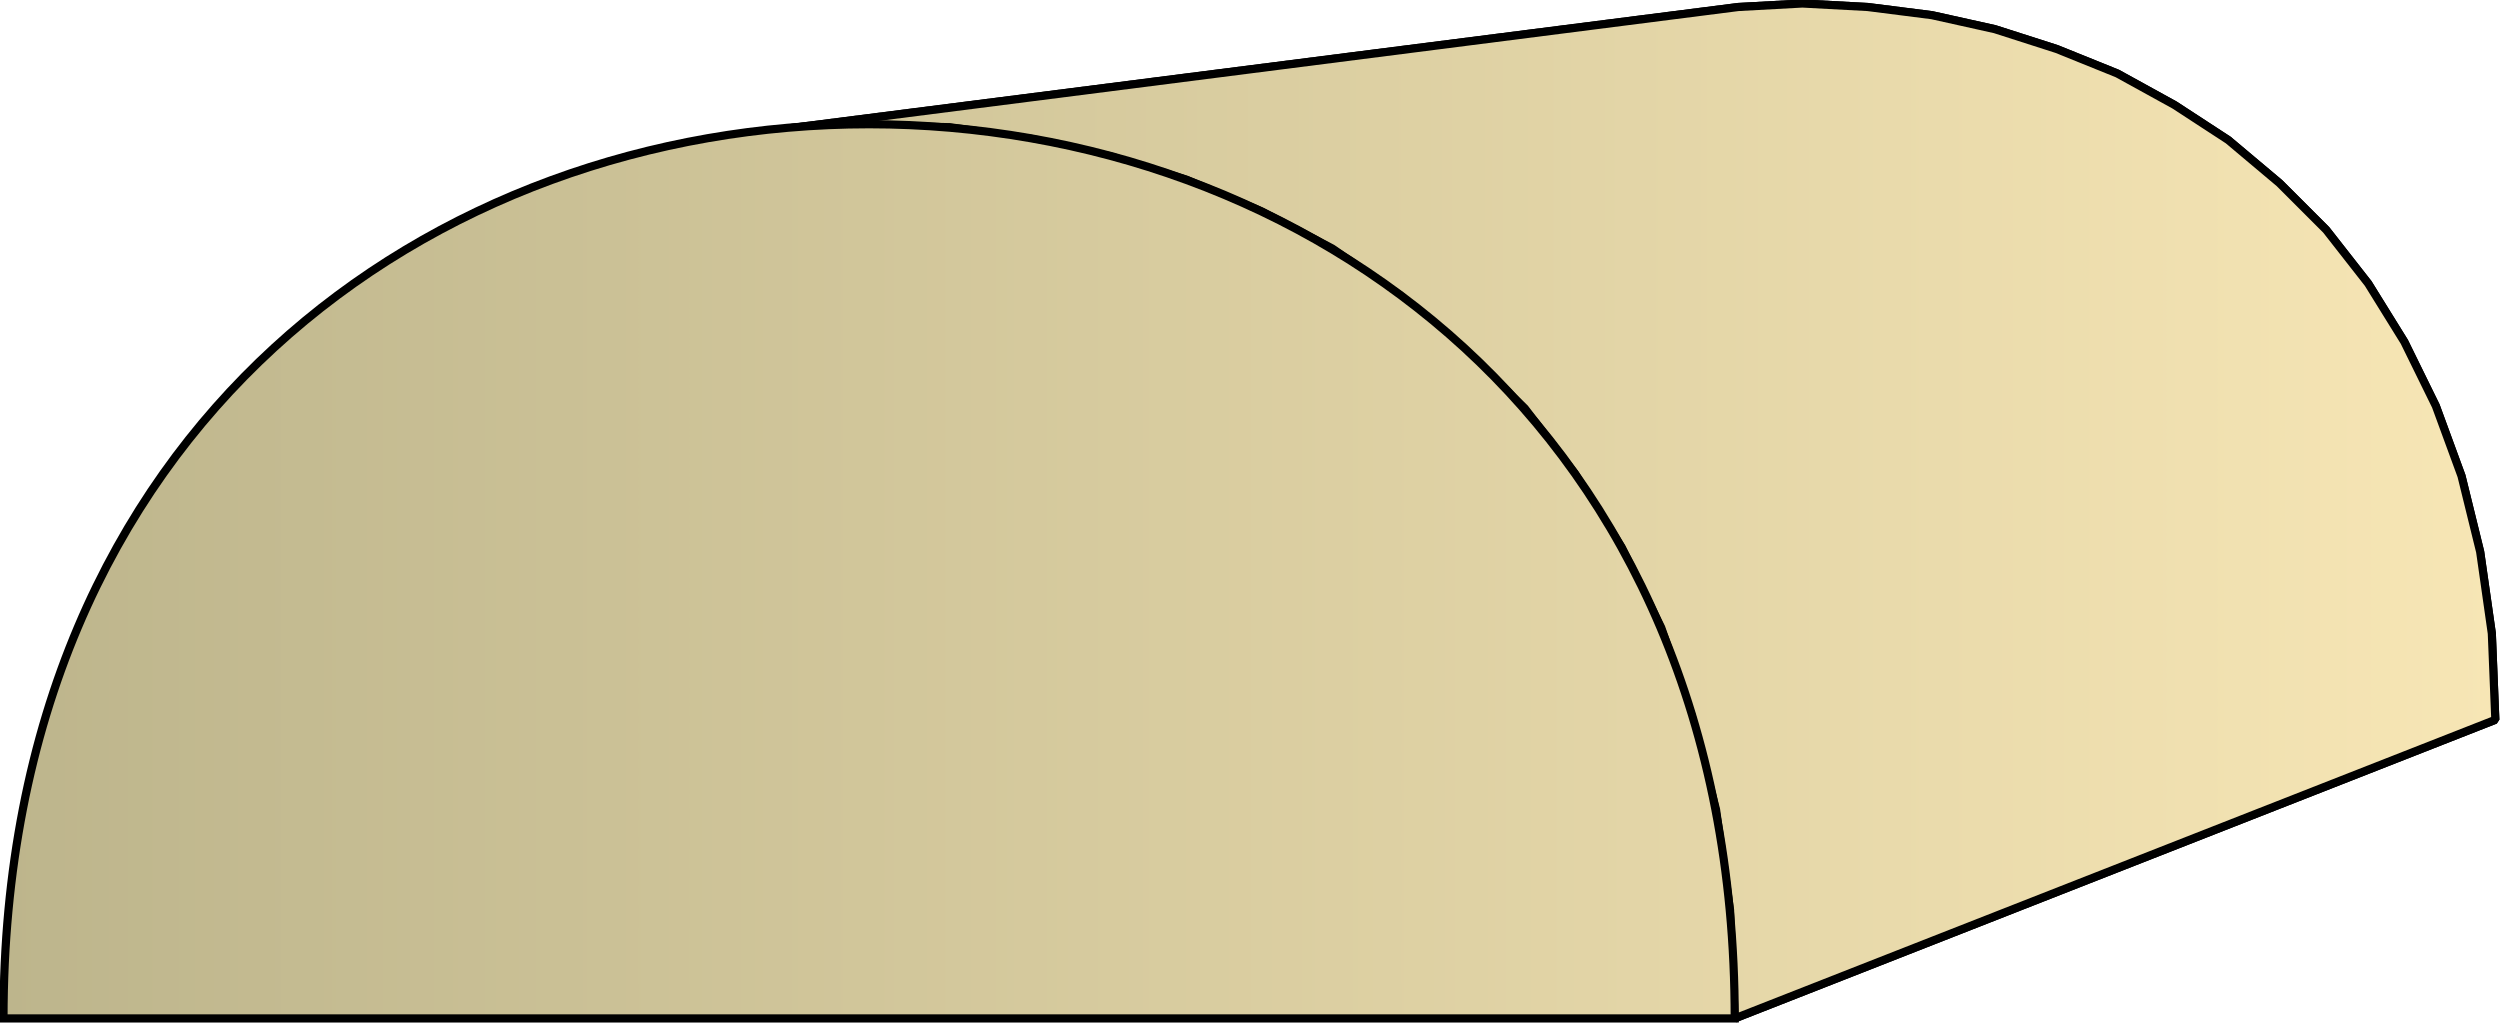
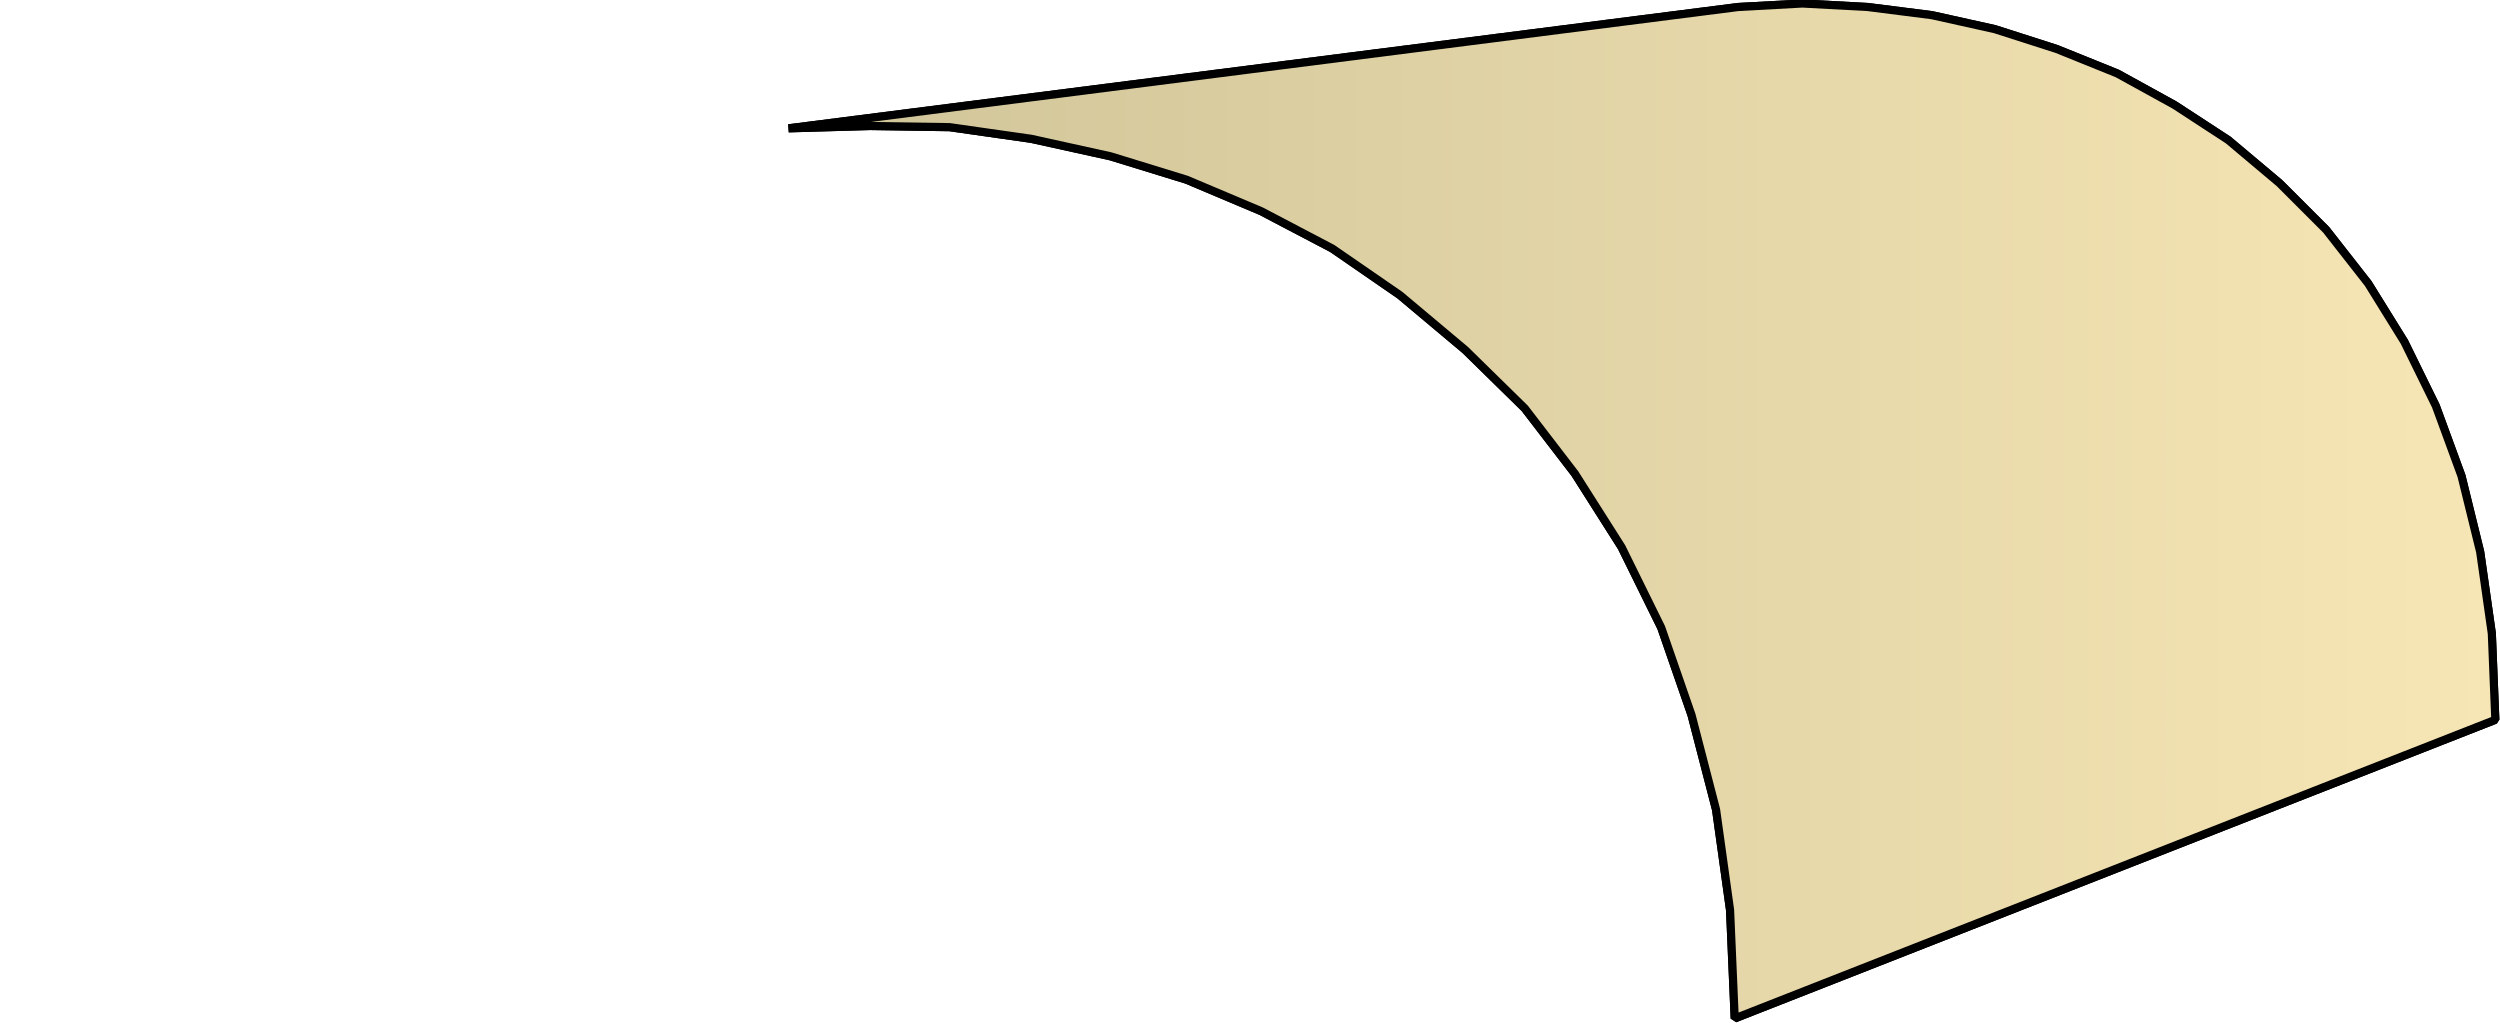
<svg xmlns="http://www.w3.org/2000/svg" xmlns:xlink="http://www.w3.org/1999/xlink" xml:space="preserve" style="shape-rendering:geometricPrecision;text-rendering:geometricPrecision;image-rendering:optimizeQuality;fill-rule:evenodd;clip-rule:evenodd" viewBox="0 0 2.143 0.877">
  <defs>
    <linearGradient id="id0" x1=".003" x2="2.139" y1=".438" y2=".438" gradientUnits="userSpaceOnUse">
      <stop offset="0" style="stop-color:#bdb58c" />
      <stop offset="1" style="stop-color:#f7e6b5" />
    </linearGradient>
    <linearGradient xlink:href="#id0" id="id1" x1=".003" x2="2.139" y1=".438" y2=".438" gradientUnits="userSpaceOnUse" />
    <style>.str0{stroke:#000;stroke-width:.007;stroke-linejoin:bevel}.fil0{fill:url(#id0)}</style>
  </defs>
  <g id="Layer_x0020_1">
    <g id="_307782600">
      <path id="_307777728" d="M.676.11 1.49.006l.055-.003.056.003.055.007.054.012.053.017.052.021.049.027.046.03.044.037.04.04.036.046.031.05.027.055.022.06.016.065.01.07.003.074-.652.256L1.483.78 1.471.694 1.45.613 1.424.538 1.39.469 1.35.406 1.307.35 1.256.3 1.2.253l-.058-.04-.061-.032-.064-.027-.065-.02L.884.119l-.07-.01L.746.108z" class="fil0 str0" />
      <path d="M.676.11 1.49.006l.055-.003.056.003.055.007.054.012.053.017.052.021.049.027.046.03.044.037.04.04.036.046.031.05.027.055.022.06.016.065.01.07.003.074-.652.256L1.483.78 1.471.694 1.45.613 1.424.538 1.39.469 1.35.406 1.307.35 1.256.3 1.2.253l-.058-.04-.061-.032-.064-.027-.065-.02L.884.119l-.07-.01L.746.108z" class="fil0 str0" />
    </g>
-     <path d="M.003.873c0-1.022 1.484-1.022 1.484 0z" style="stroke:#000;stroke-width:.007;fill:url(#id1);fill-rule:nonzero" />
  </g>
</svg>